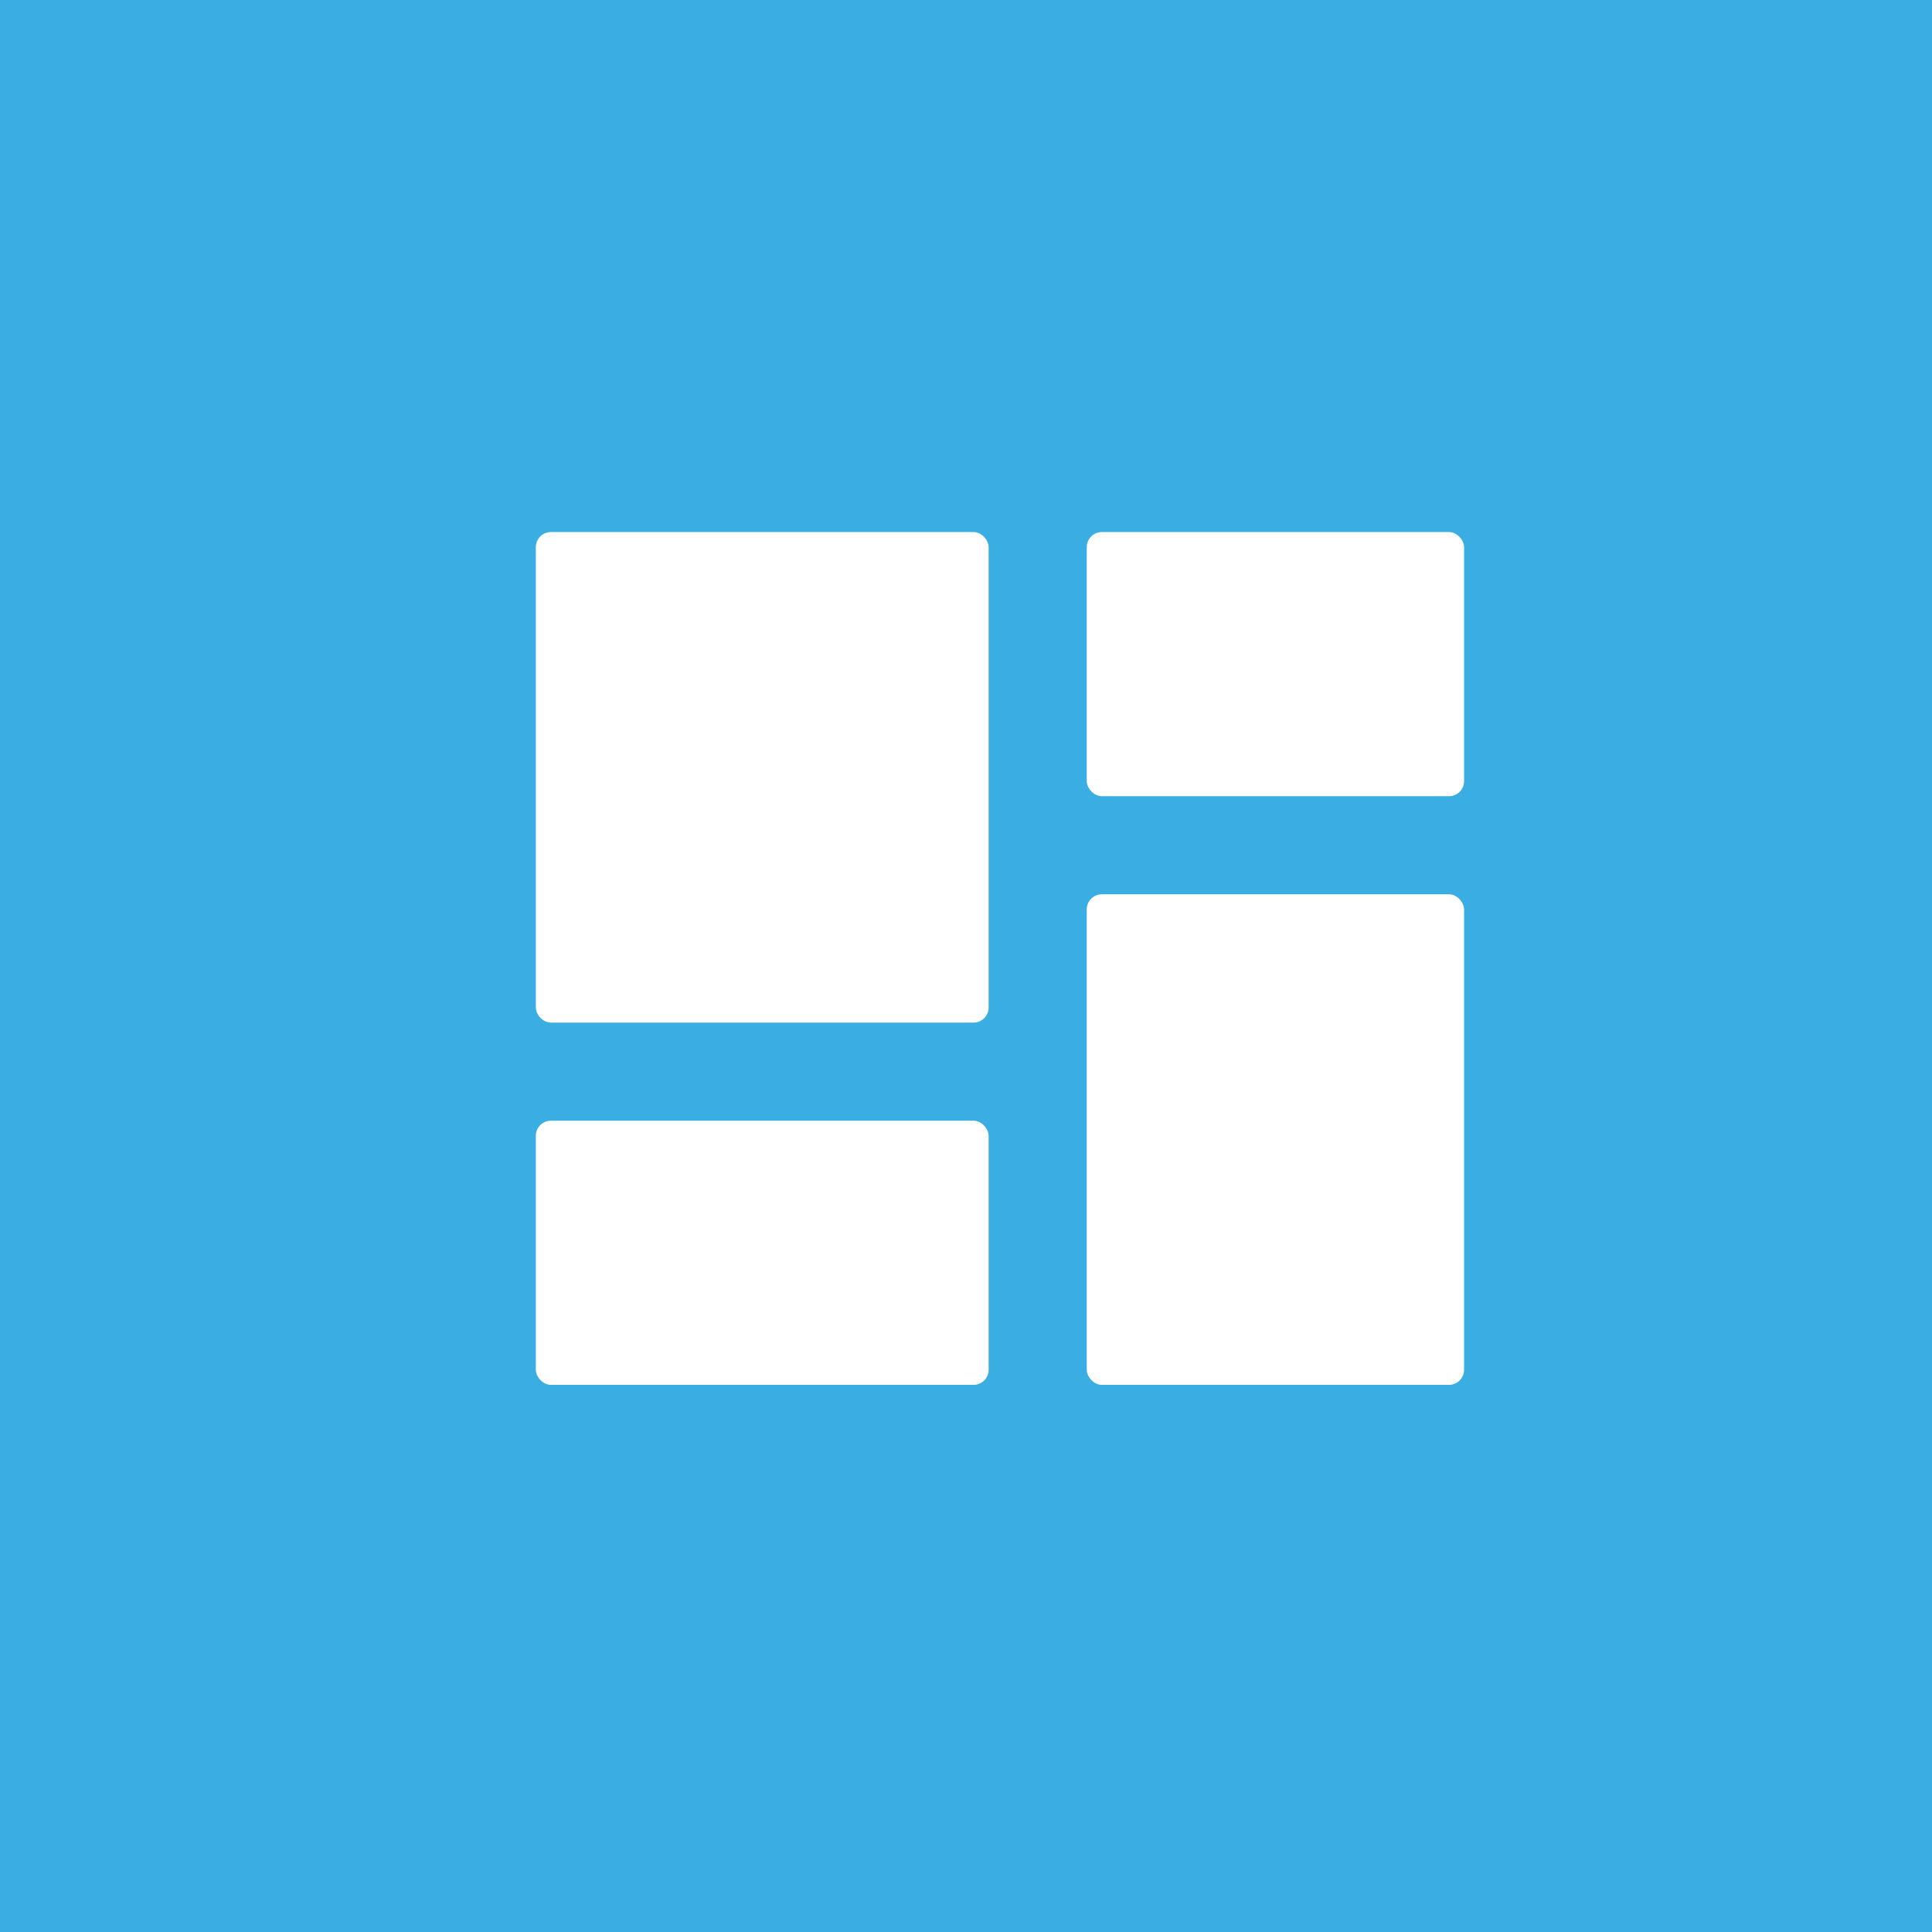
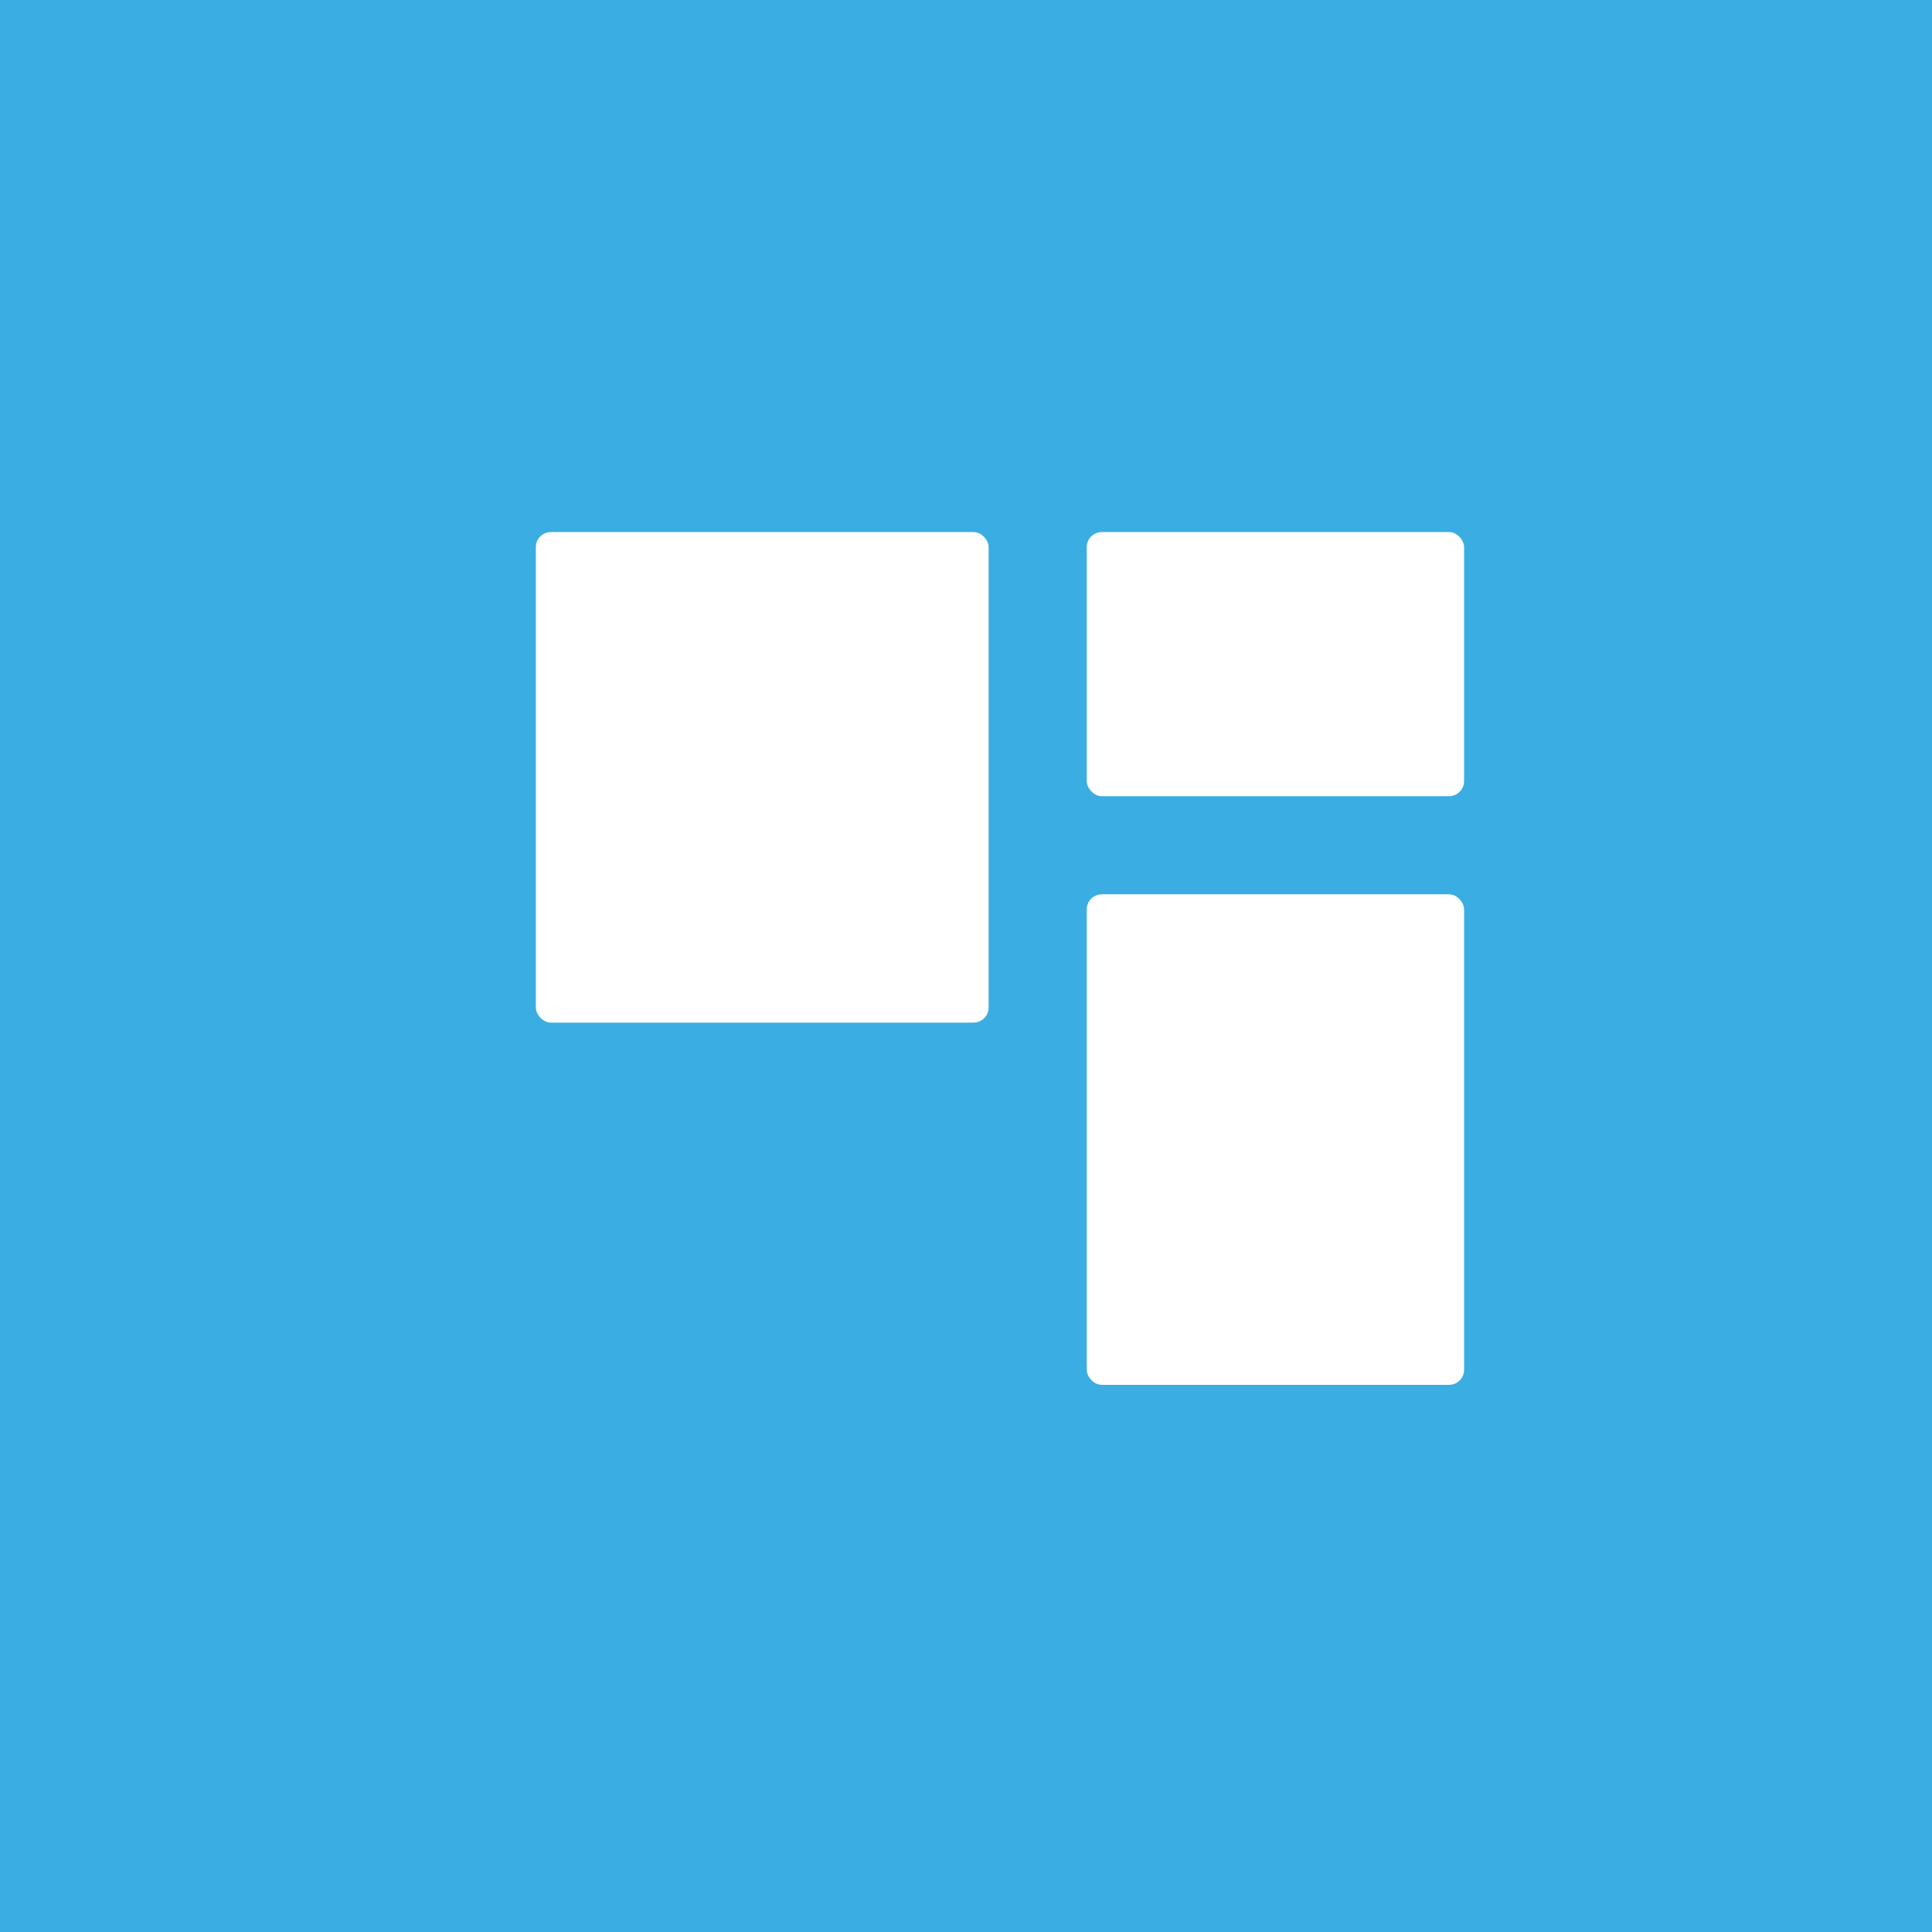
<svg xmlns="http://www.w3.org/2000/svg" width="512" height="512" viewBox="0 0 512 512" fill="none">
  <rect width="512" height="512" fill="#3AADE3" />
  <rect x="142" y="141" width="120" height="130" fill="white" rx="4" />
-   <rect x="142" y="297" width="120" height="70" fill="white" rx="4" />
  <rect x="288" y="141" width="100" height="70" fill="white" rx="4" />
  <rect x="288" y="237" width="100" height="130" fill="white" rx="4" />
</svg>